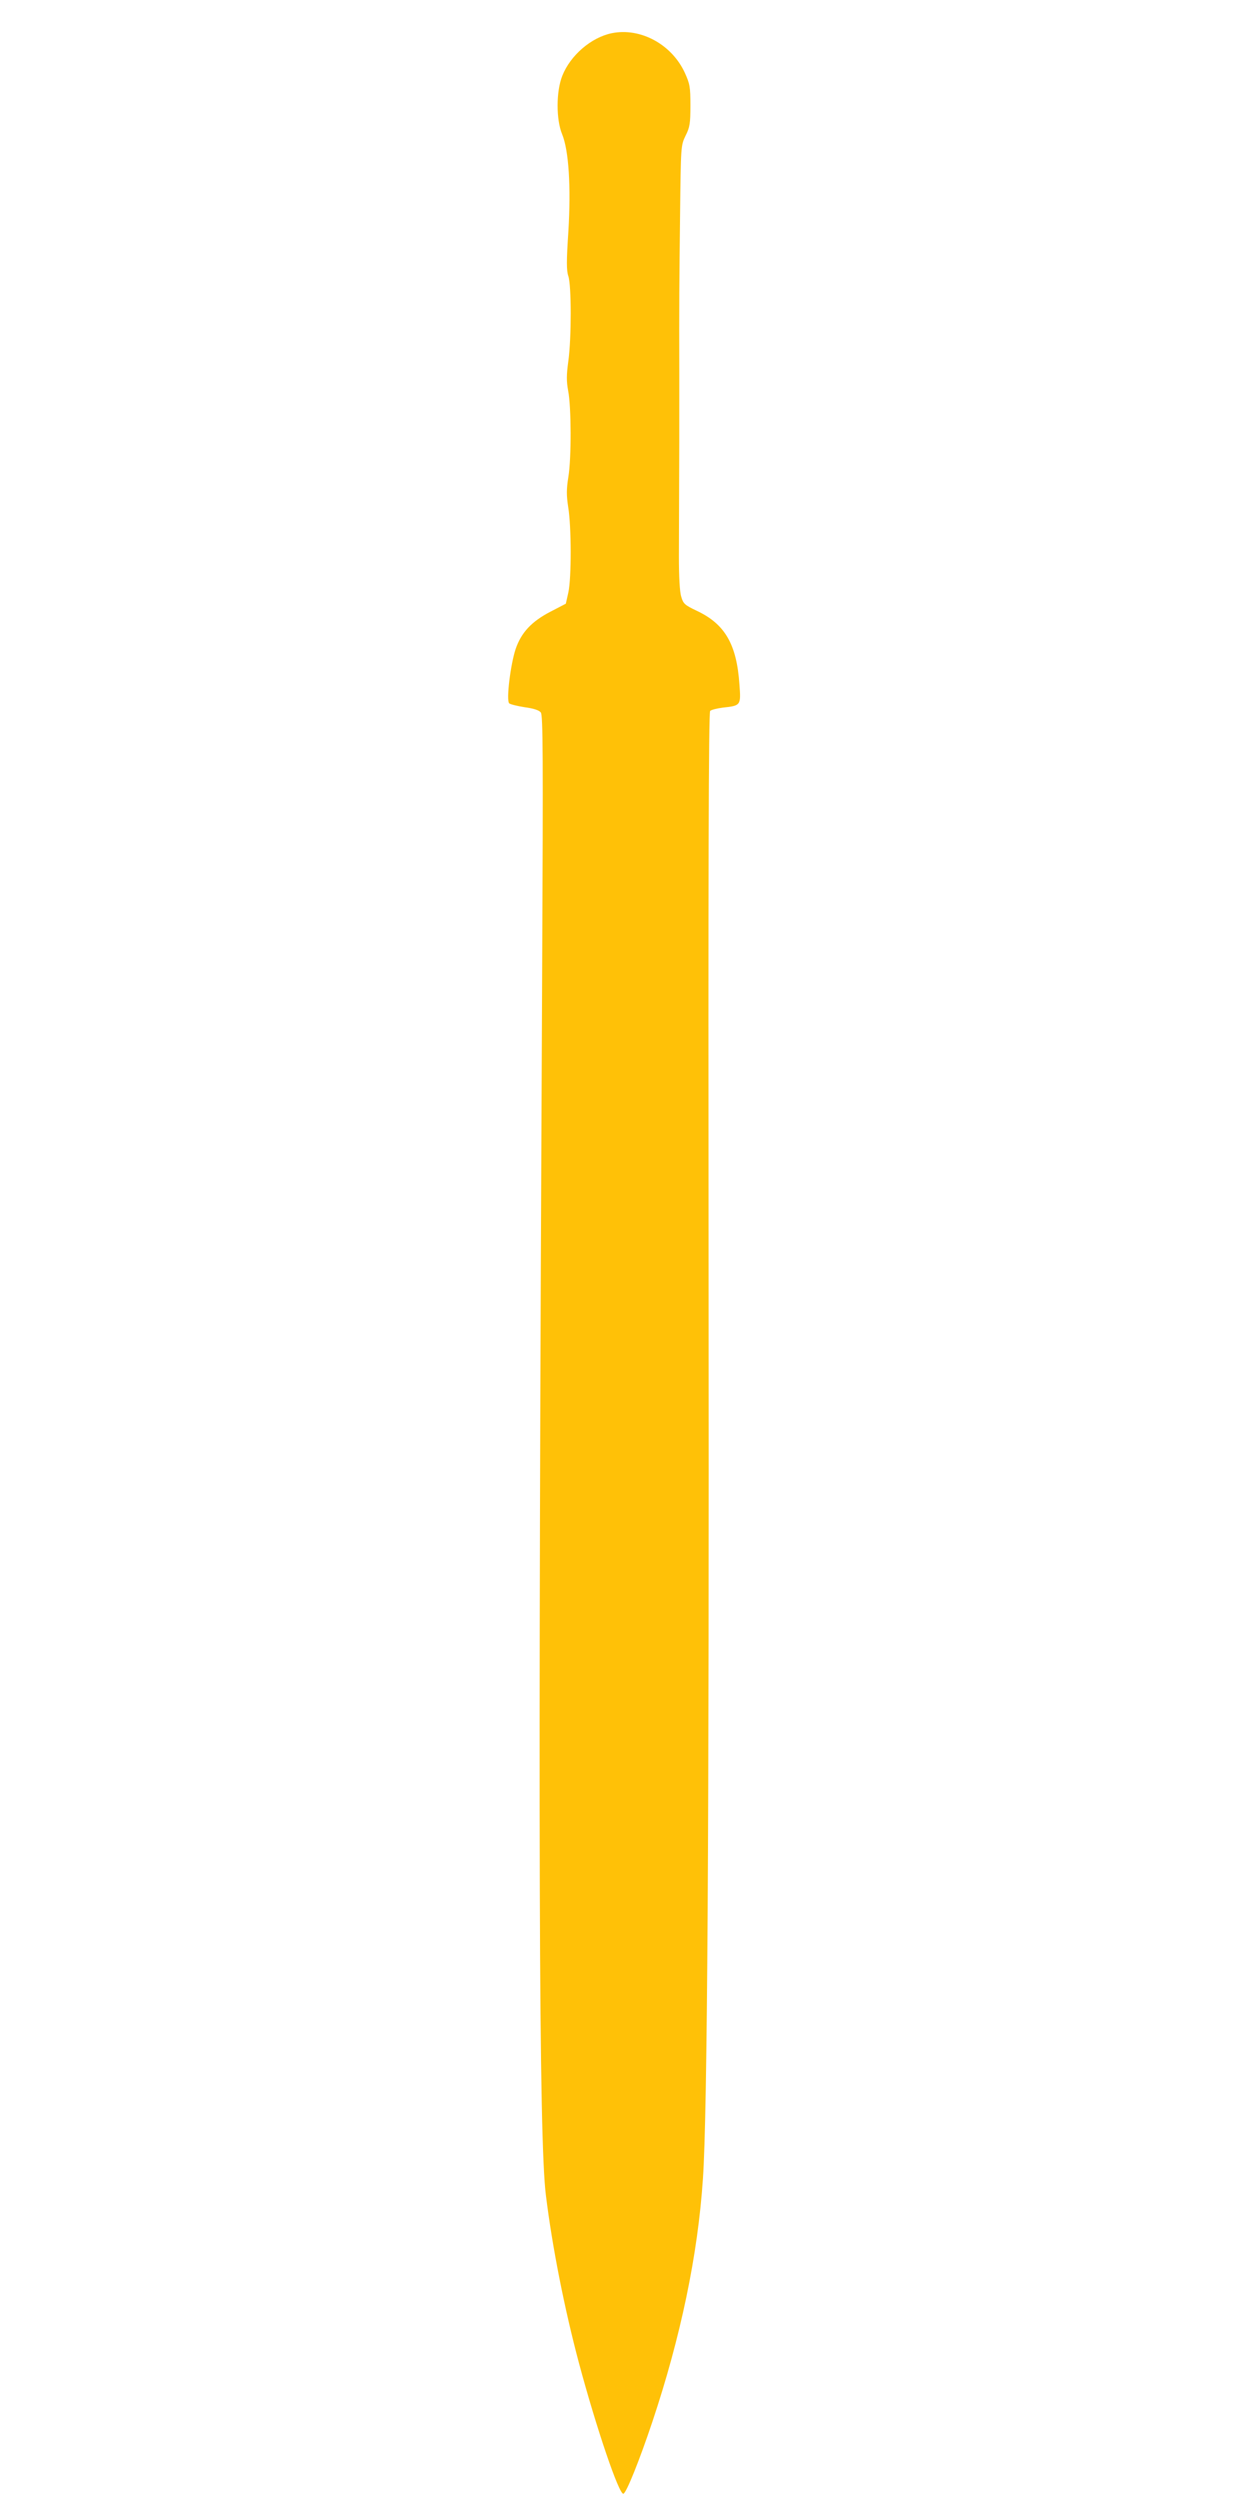
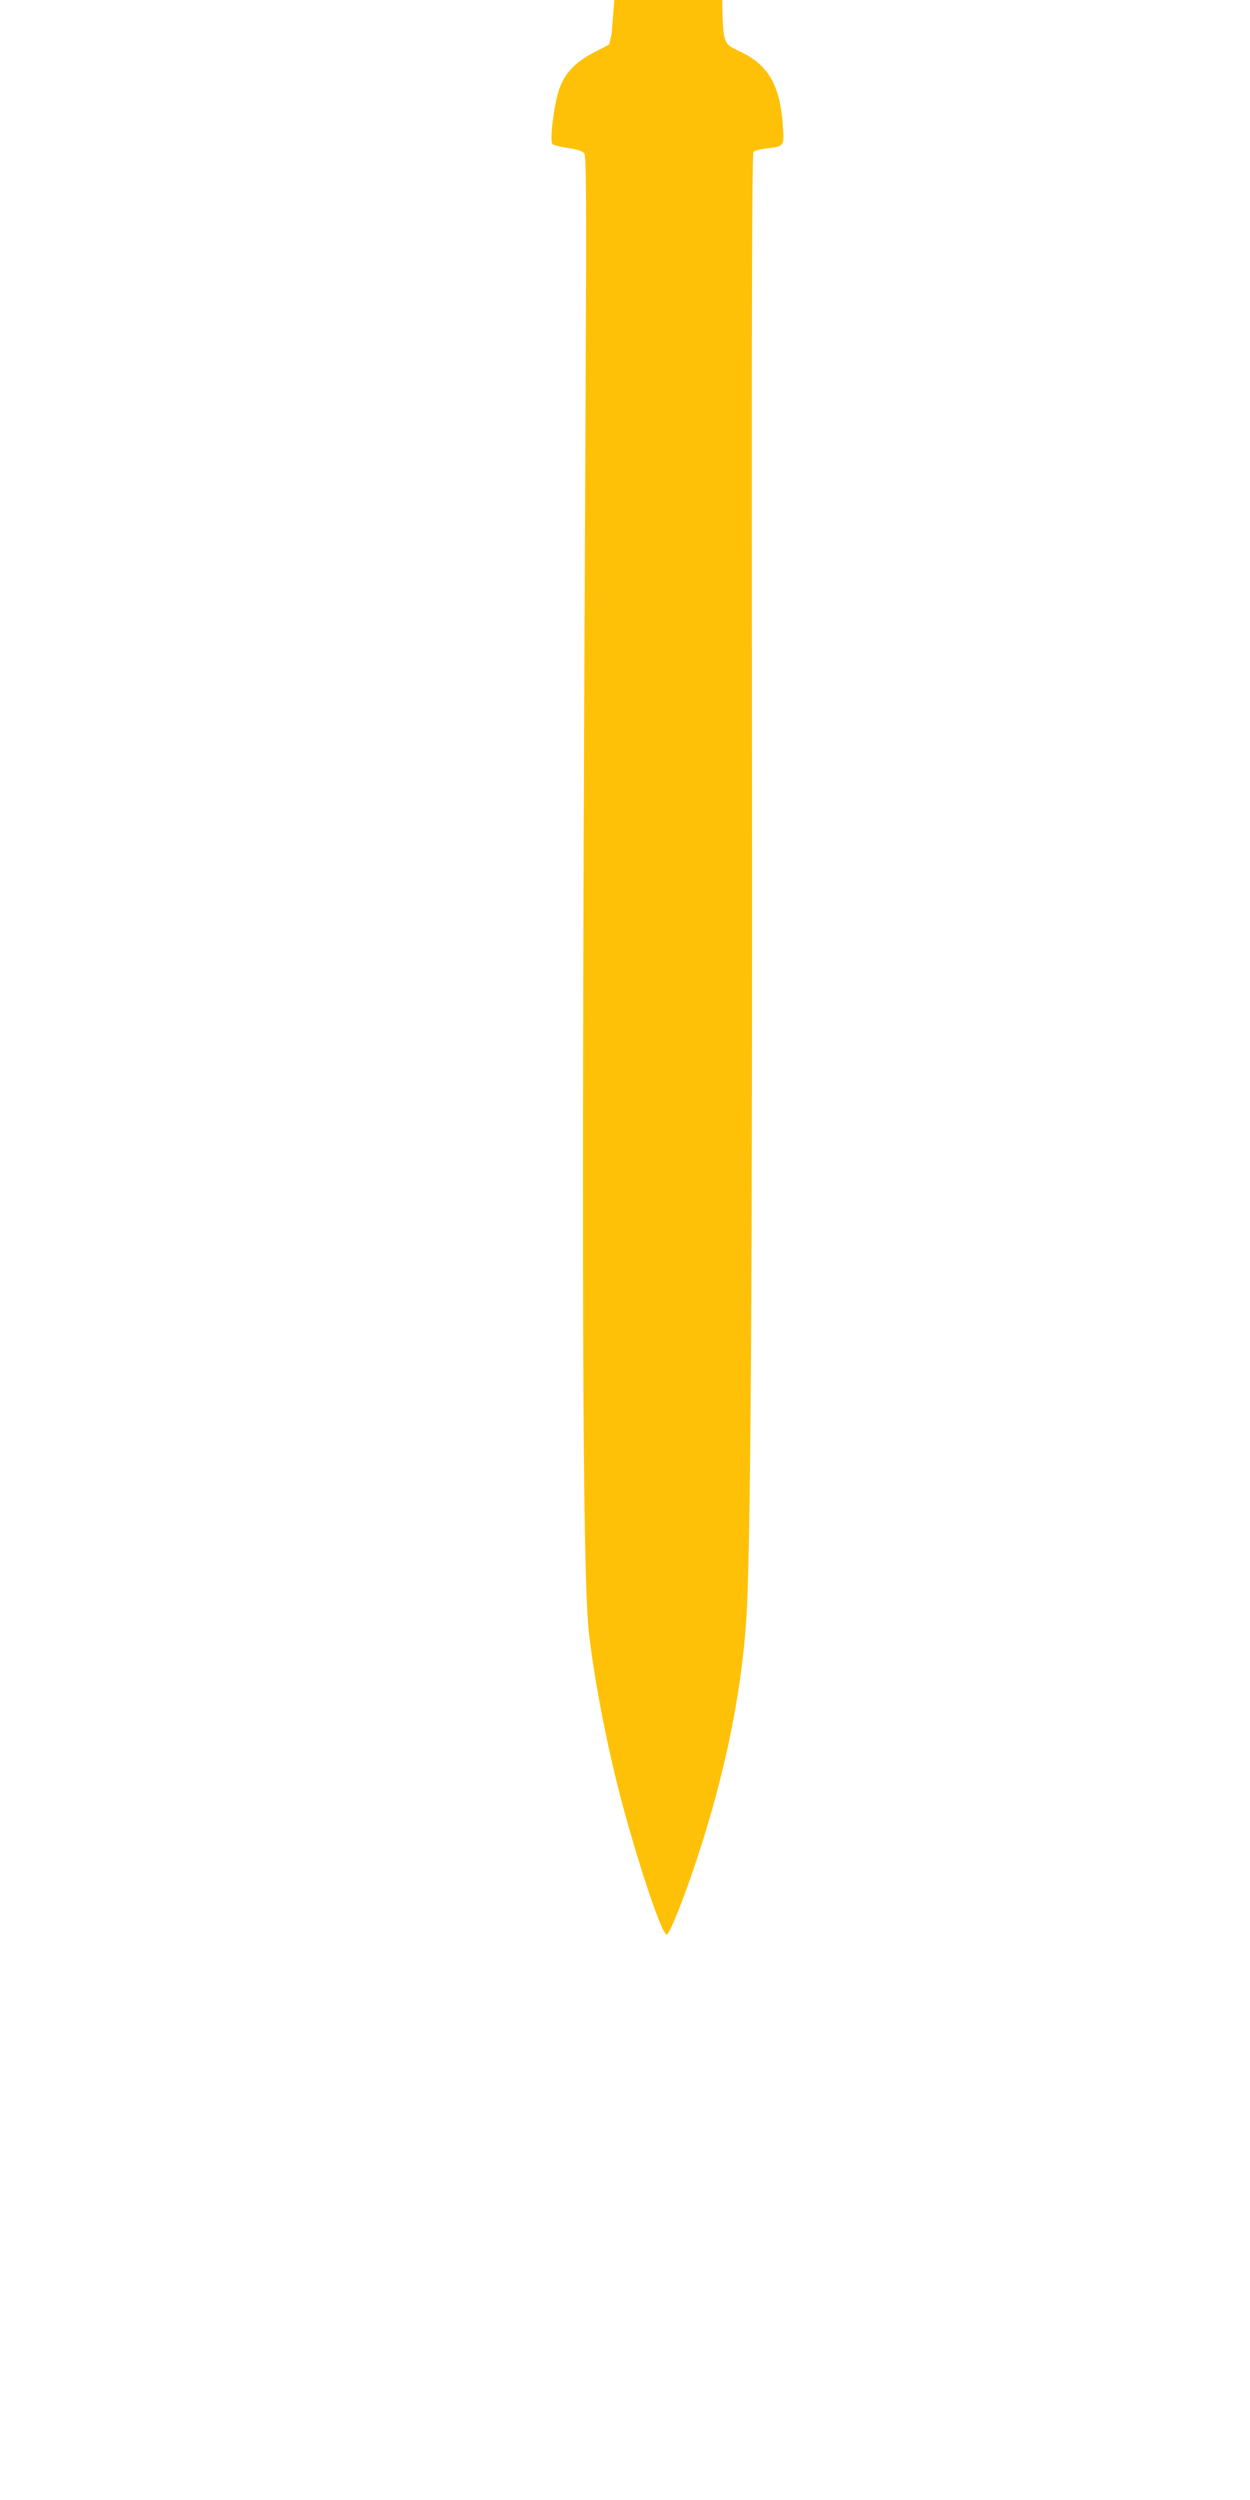
<svg xmlns="http://www.w3.org/2000/svg" version="1.0" width="640pt" height="1280pt" viewBox="0 0 640 1280" preserveAspectRatio="xMidYMid meet">
  <g transform="translate(0,1280) scale(0.1,-0.1)" fill="#ffc107" stroke="none">
-     <path d="M3132 12630 c-106 -22 -212 -114 -253 -218 -32 -80 -32 -224 -1 -299 34 -83 46 -268 32 -499 -10 -150 -10 -200 0 -228 16 -49 16 -316 0 -434 -10 -72 -10 -104 -1 -153 16 -81 17 -344 1 -441 -10 -62 -10 -94 -1 -153 17 -102 17 -365 1 -438 l-13 -58 -79 -41 c-96 -50 -149 -106 -178 -191 -26 -78 -49 -262 -33 -278 5 -5 41 -14 79 -20 45 -6 74 -15 83 -27 11 -14 12 -223 7 -1287 -22 -4490 -17 -6021 19 -6305 33 -267 95 -580 169 -858 90 -336 206 -677 228 -670 16 6 83 174 148 368 145 434 233 854 259 1245 23 330 32 1797 29 4617 -2 2052 0 2890 8 2898 6 6 35 13 65 17 92 10 93 11 85 118 -14 206 -74 310 -219 378 -61 29 -69 36 -79 72 -8 24 -12 105 -12 205 0 91 1 233 1 315 1 153 1 351 1 620 -1 354 0 479 4 815 4 353 4 355 28 405 22 43 25 64 25 155 0 95 -3 111 -29 168 -67 145 -227 232 -374 202z" />
+     <path d="M3132 12630 l-13 -58 -79 -41 c-96 -50 -149 -106 -178 -191 -26 -78 -49 -262 -33 -278 5 -5 41 -14 79 -20 45 -6 74 -15 83 -27 11 -14 12 -223 7 -1287 -22 -4490 -17 -6021 19 -6305 33 -267 95 -580 169 -858 90 -336 206 -677 228 -670 16 6 83 174 148 368 145 434 233 854 259 1245 23 330 32 1797 29 4617 -2 2052 0 2890 8 2898 6 6 35 13 65 17 92 10 93 11 85 118 -14 206 -74 310 -219 378 -61 29 -69 36 -79 72 -8 24 -12 105 -12 205 0 91 1 233 1 315 1 153 1 351 1 620 -1 354 0 479 4 815 4 353 4 355 28 405 22 43 25 64 25 155 0 95 -3 111 -29 168 -67 145 -227 232 -374 202z" />
  </g>
</svg>